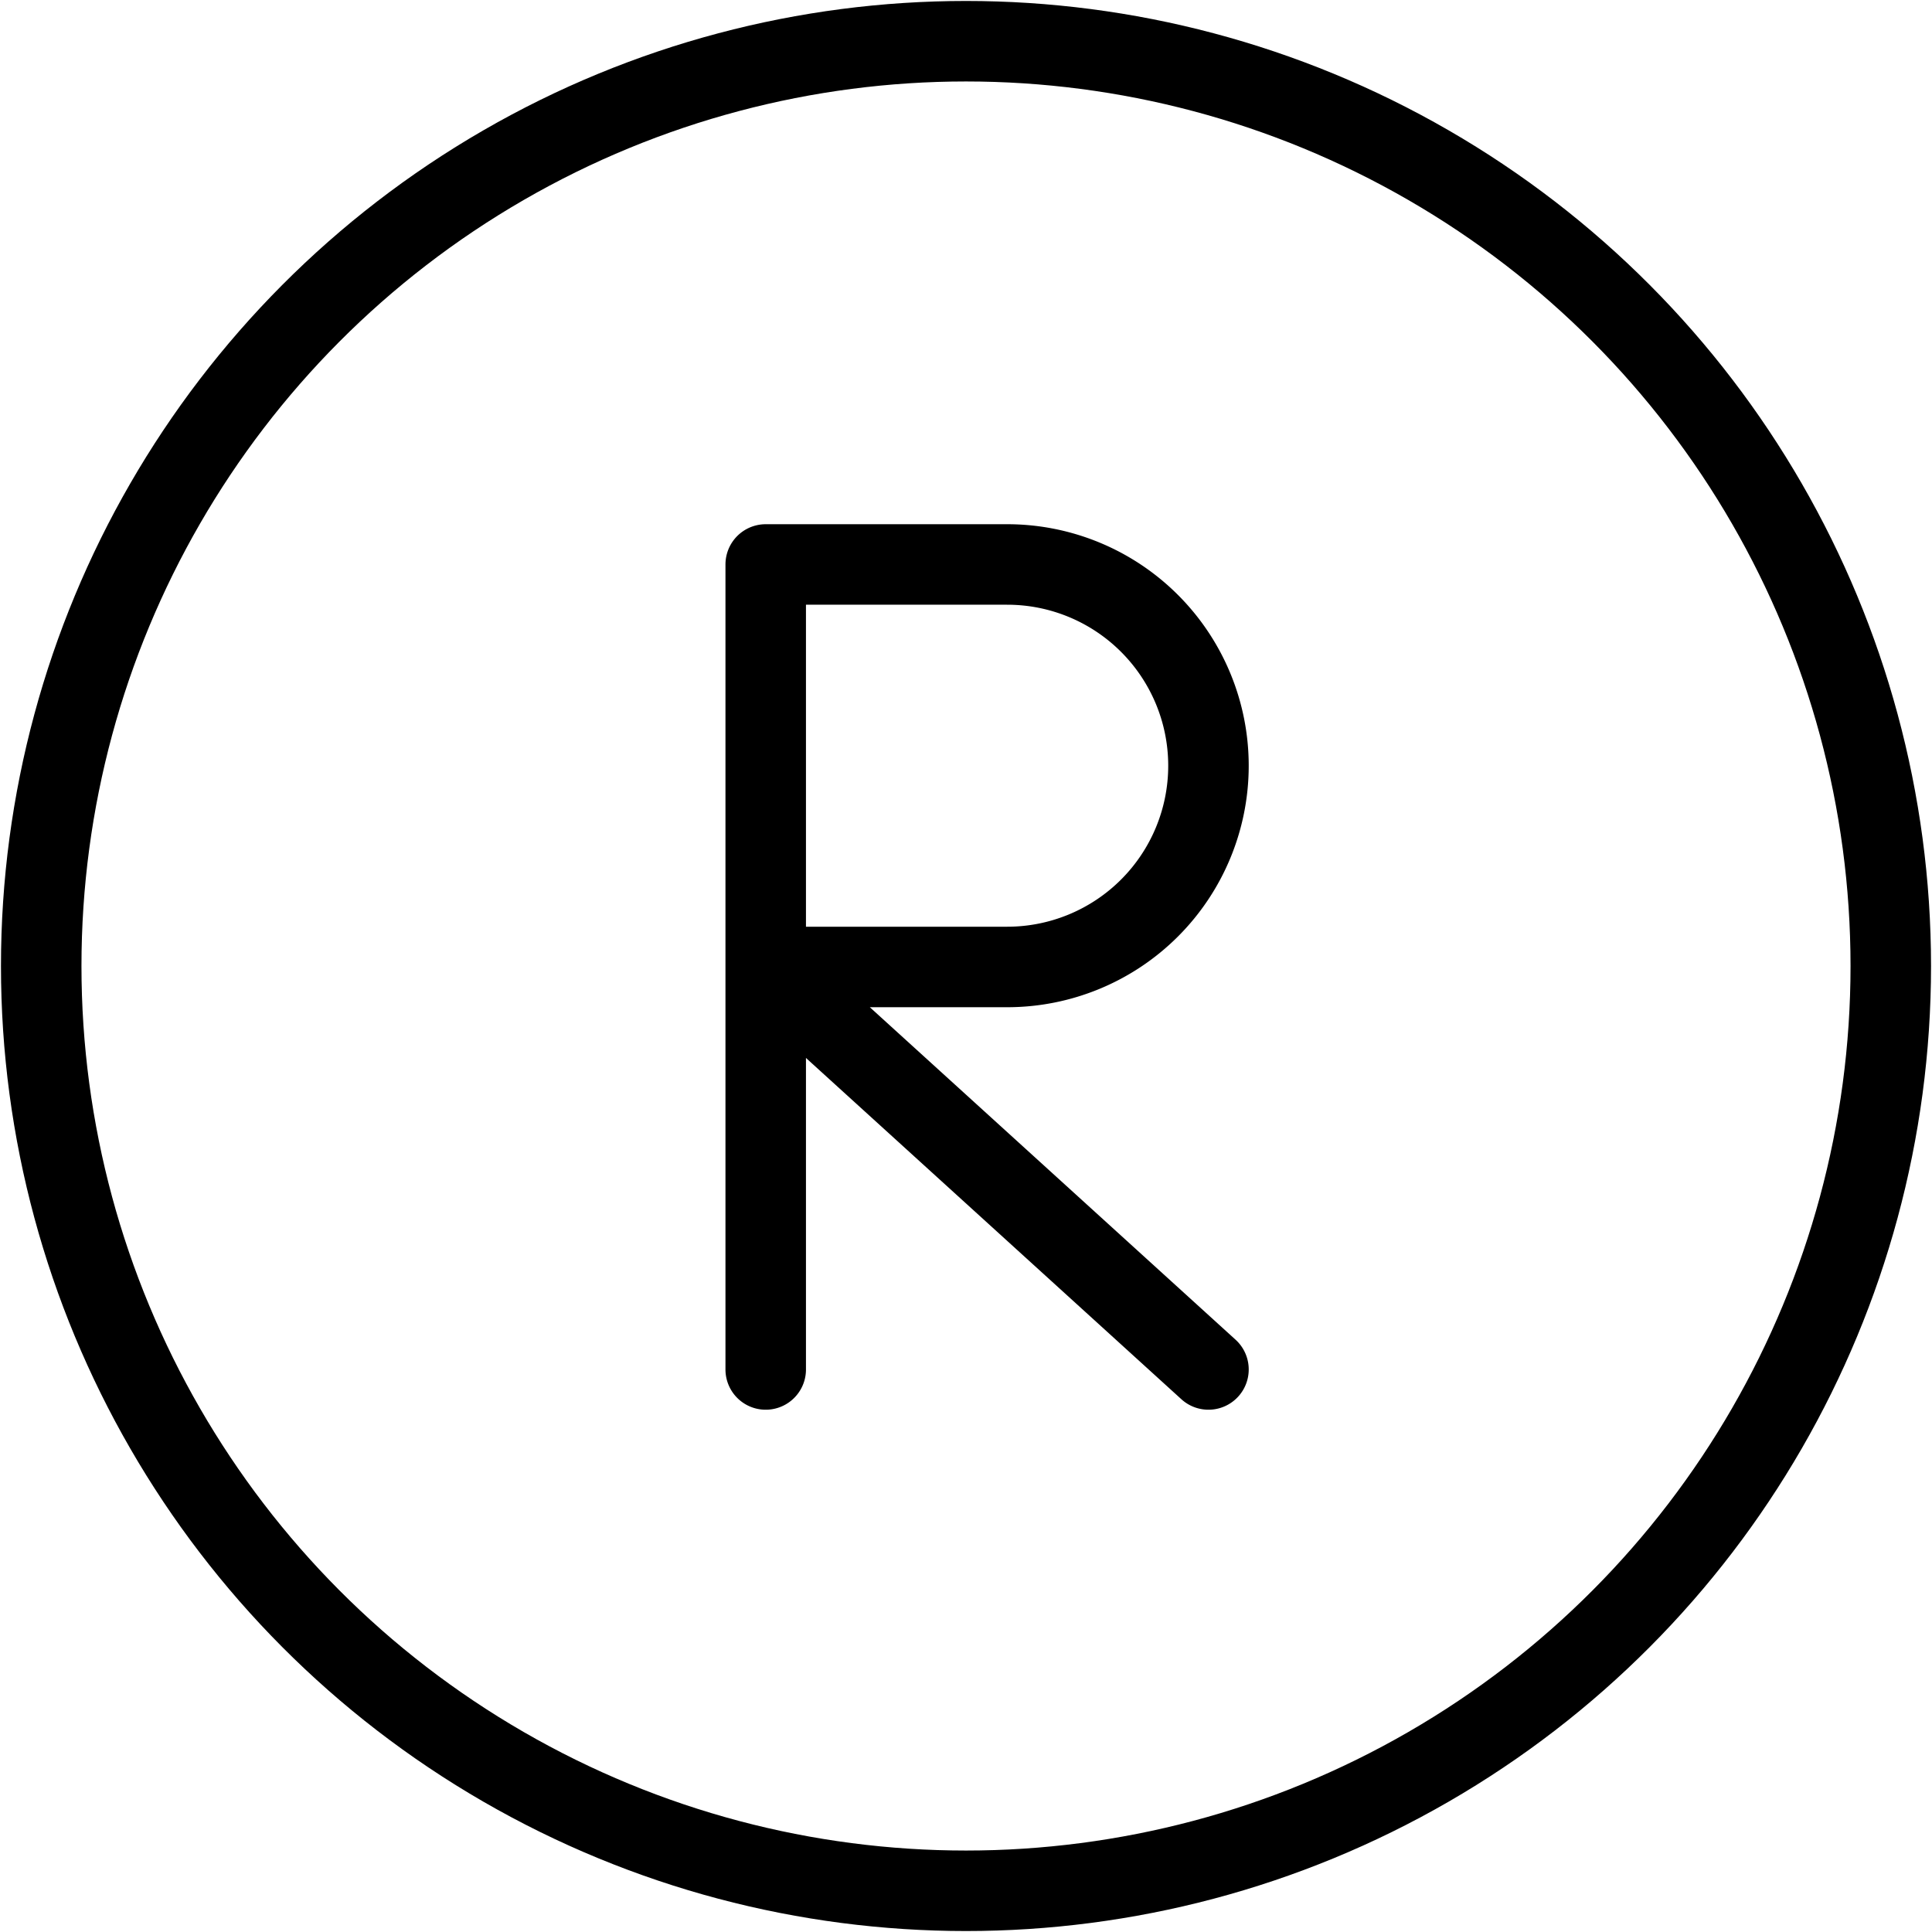
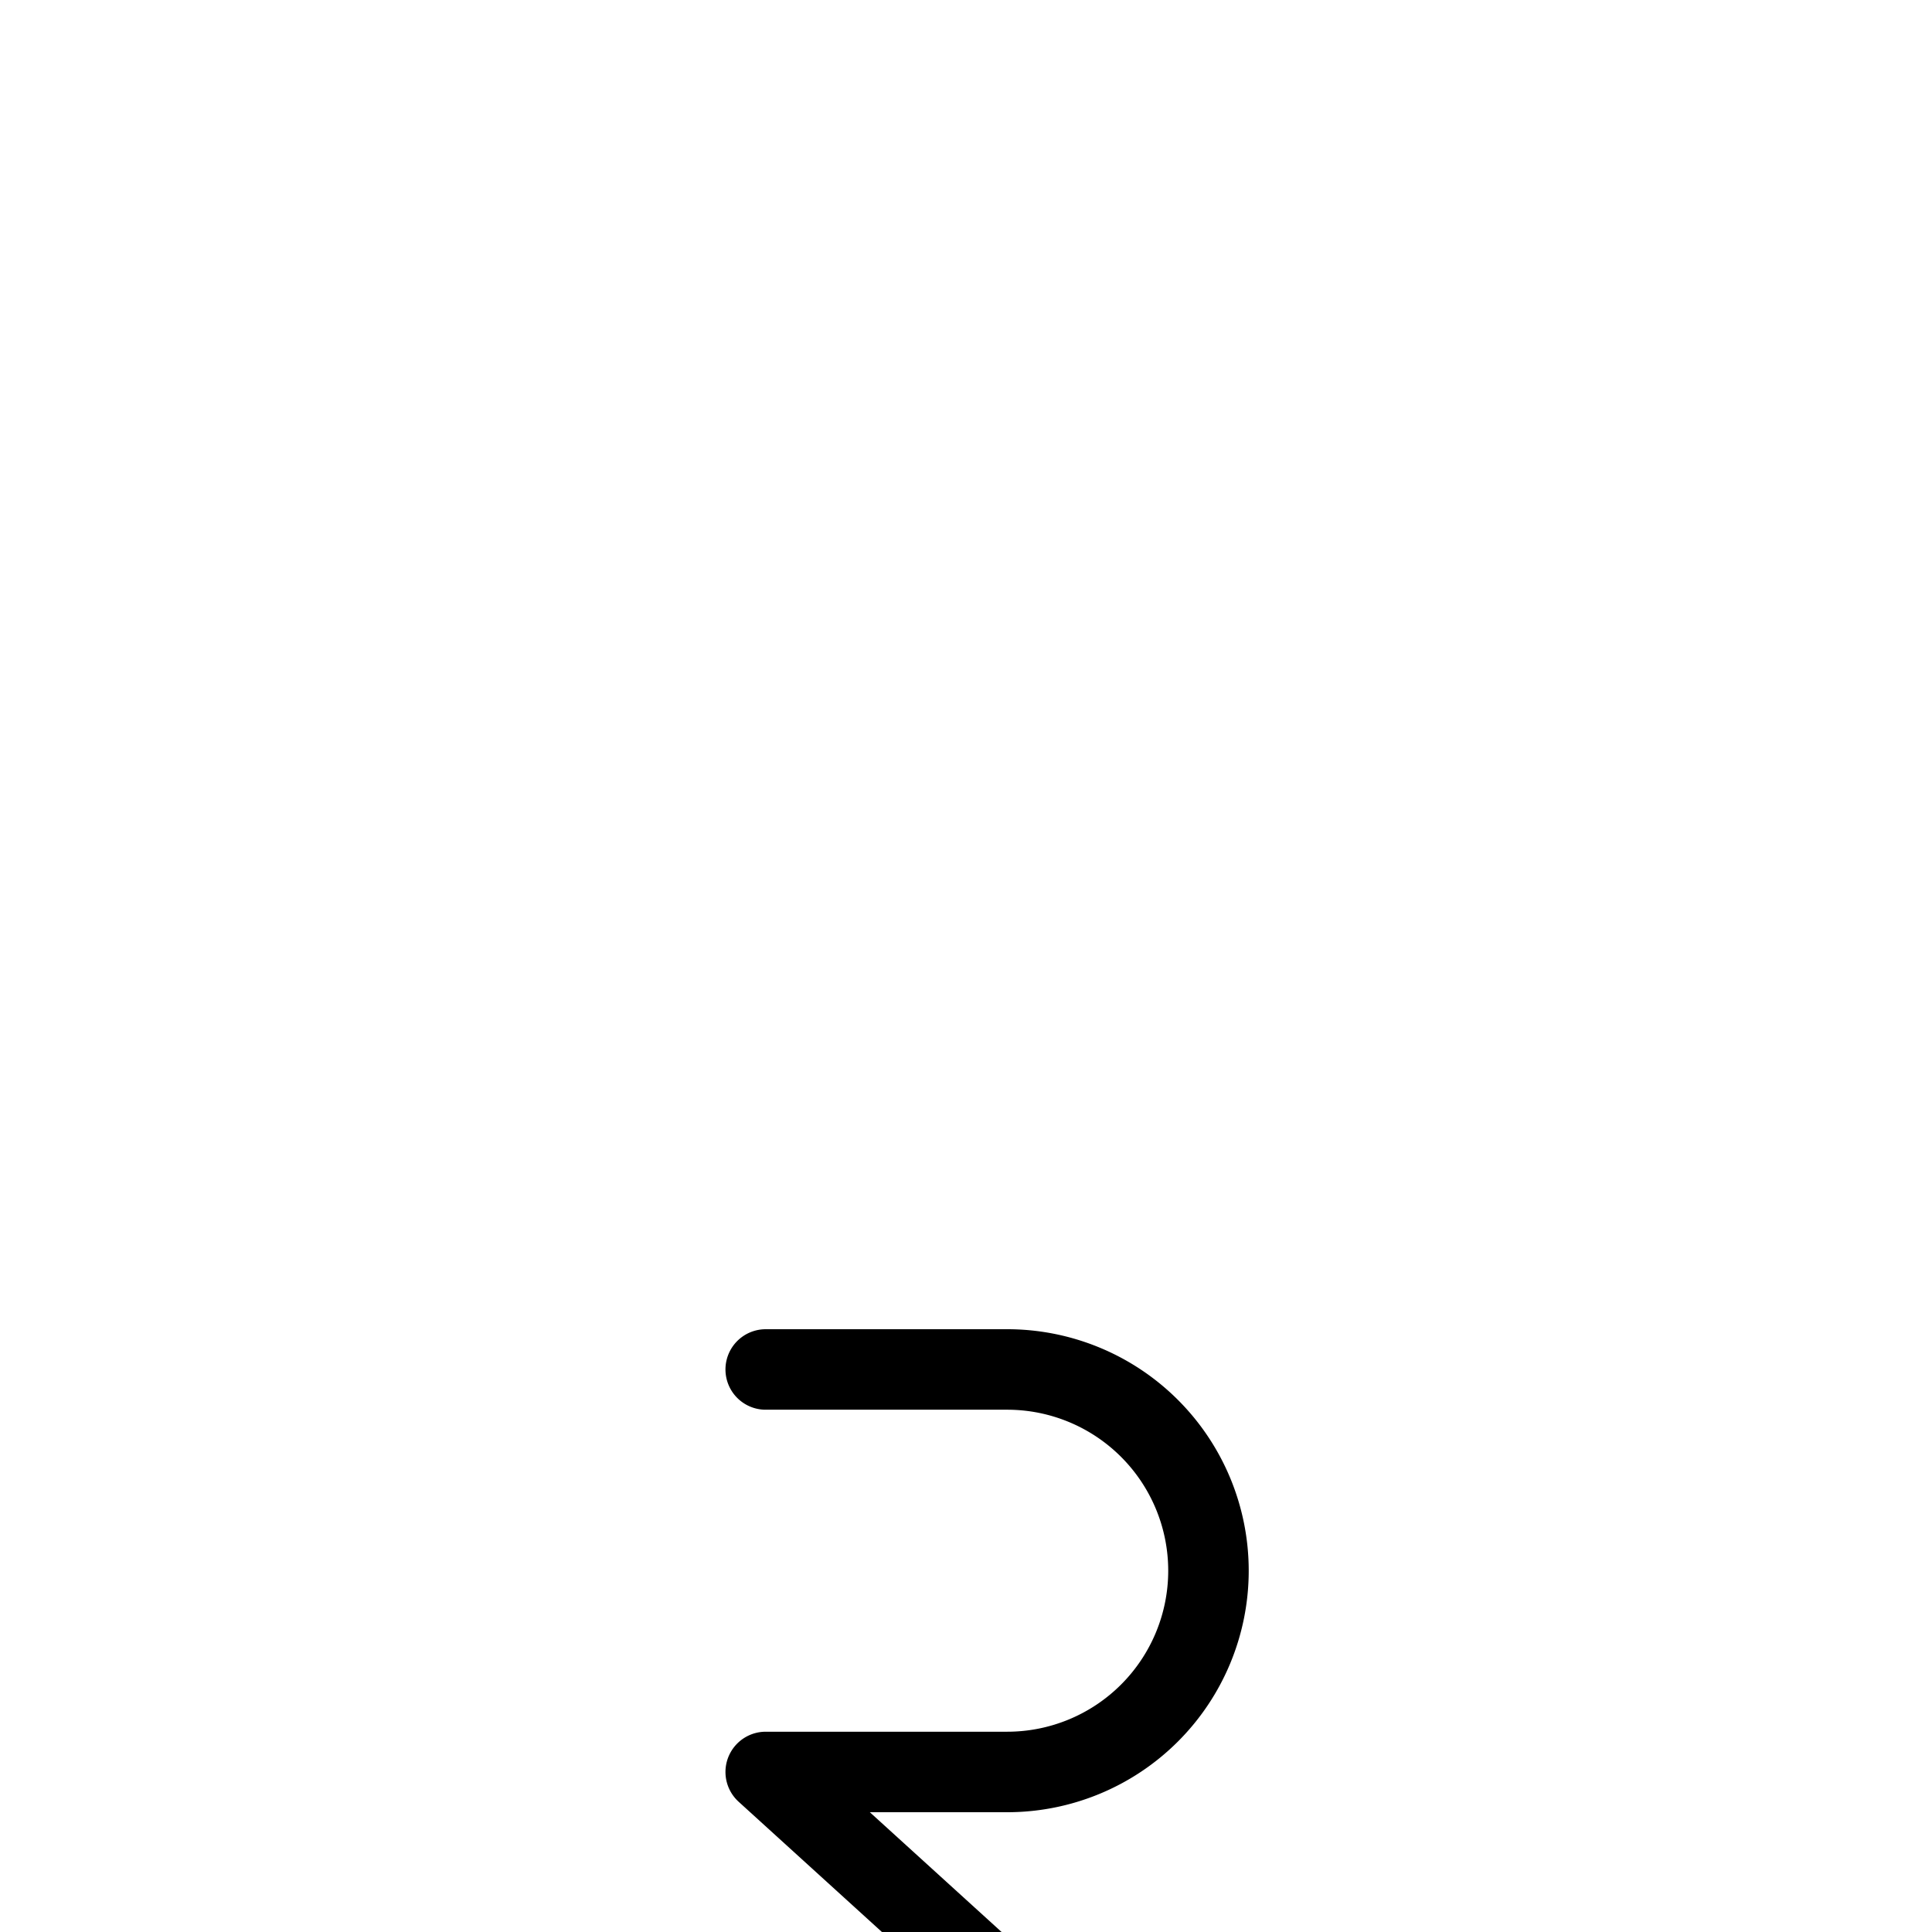
<svg xmlns="http://www.w3.org/2000/svg" viewBox="0 0 24 24">
  <g transform="matrix(1,0,0,1,0,0)">
    <defs>
      <style>.a{fill:none;stroke:#000000;stroke-linecap:round;stroke-linejoin:round;}</style>
    </defs>
-     <path class="a" d="M9.512,17.012v-10h3a2.5,2.5,0,0,1,0,5h-3l5.5,5" />
-     <circle class="a" cx="12" cy="12" r="11.488" />
+     <path class="a" d="M9.512,17.012h3a2.5,2.5,0,0,1,0,5h-3l5.5,5" />
  </g>
</svg>